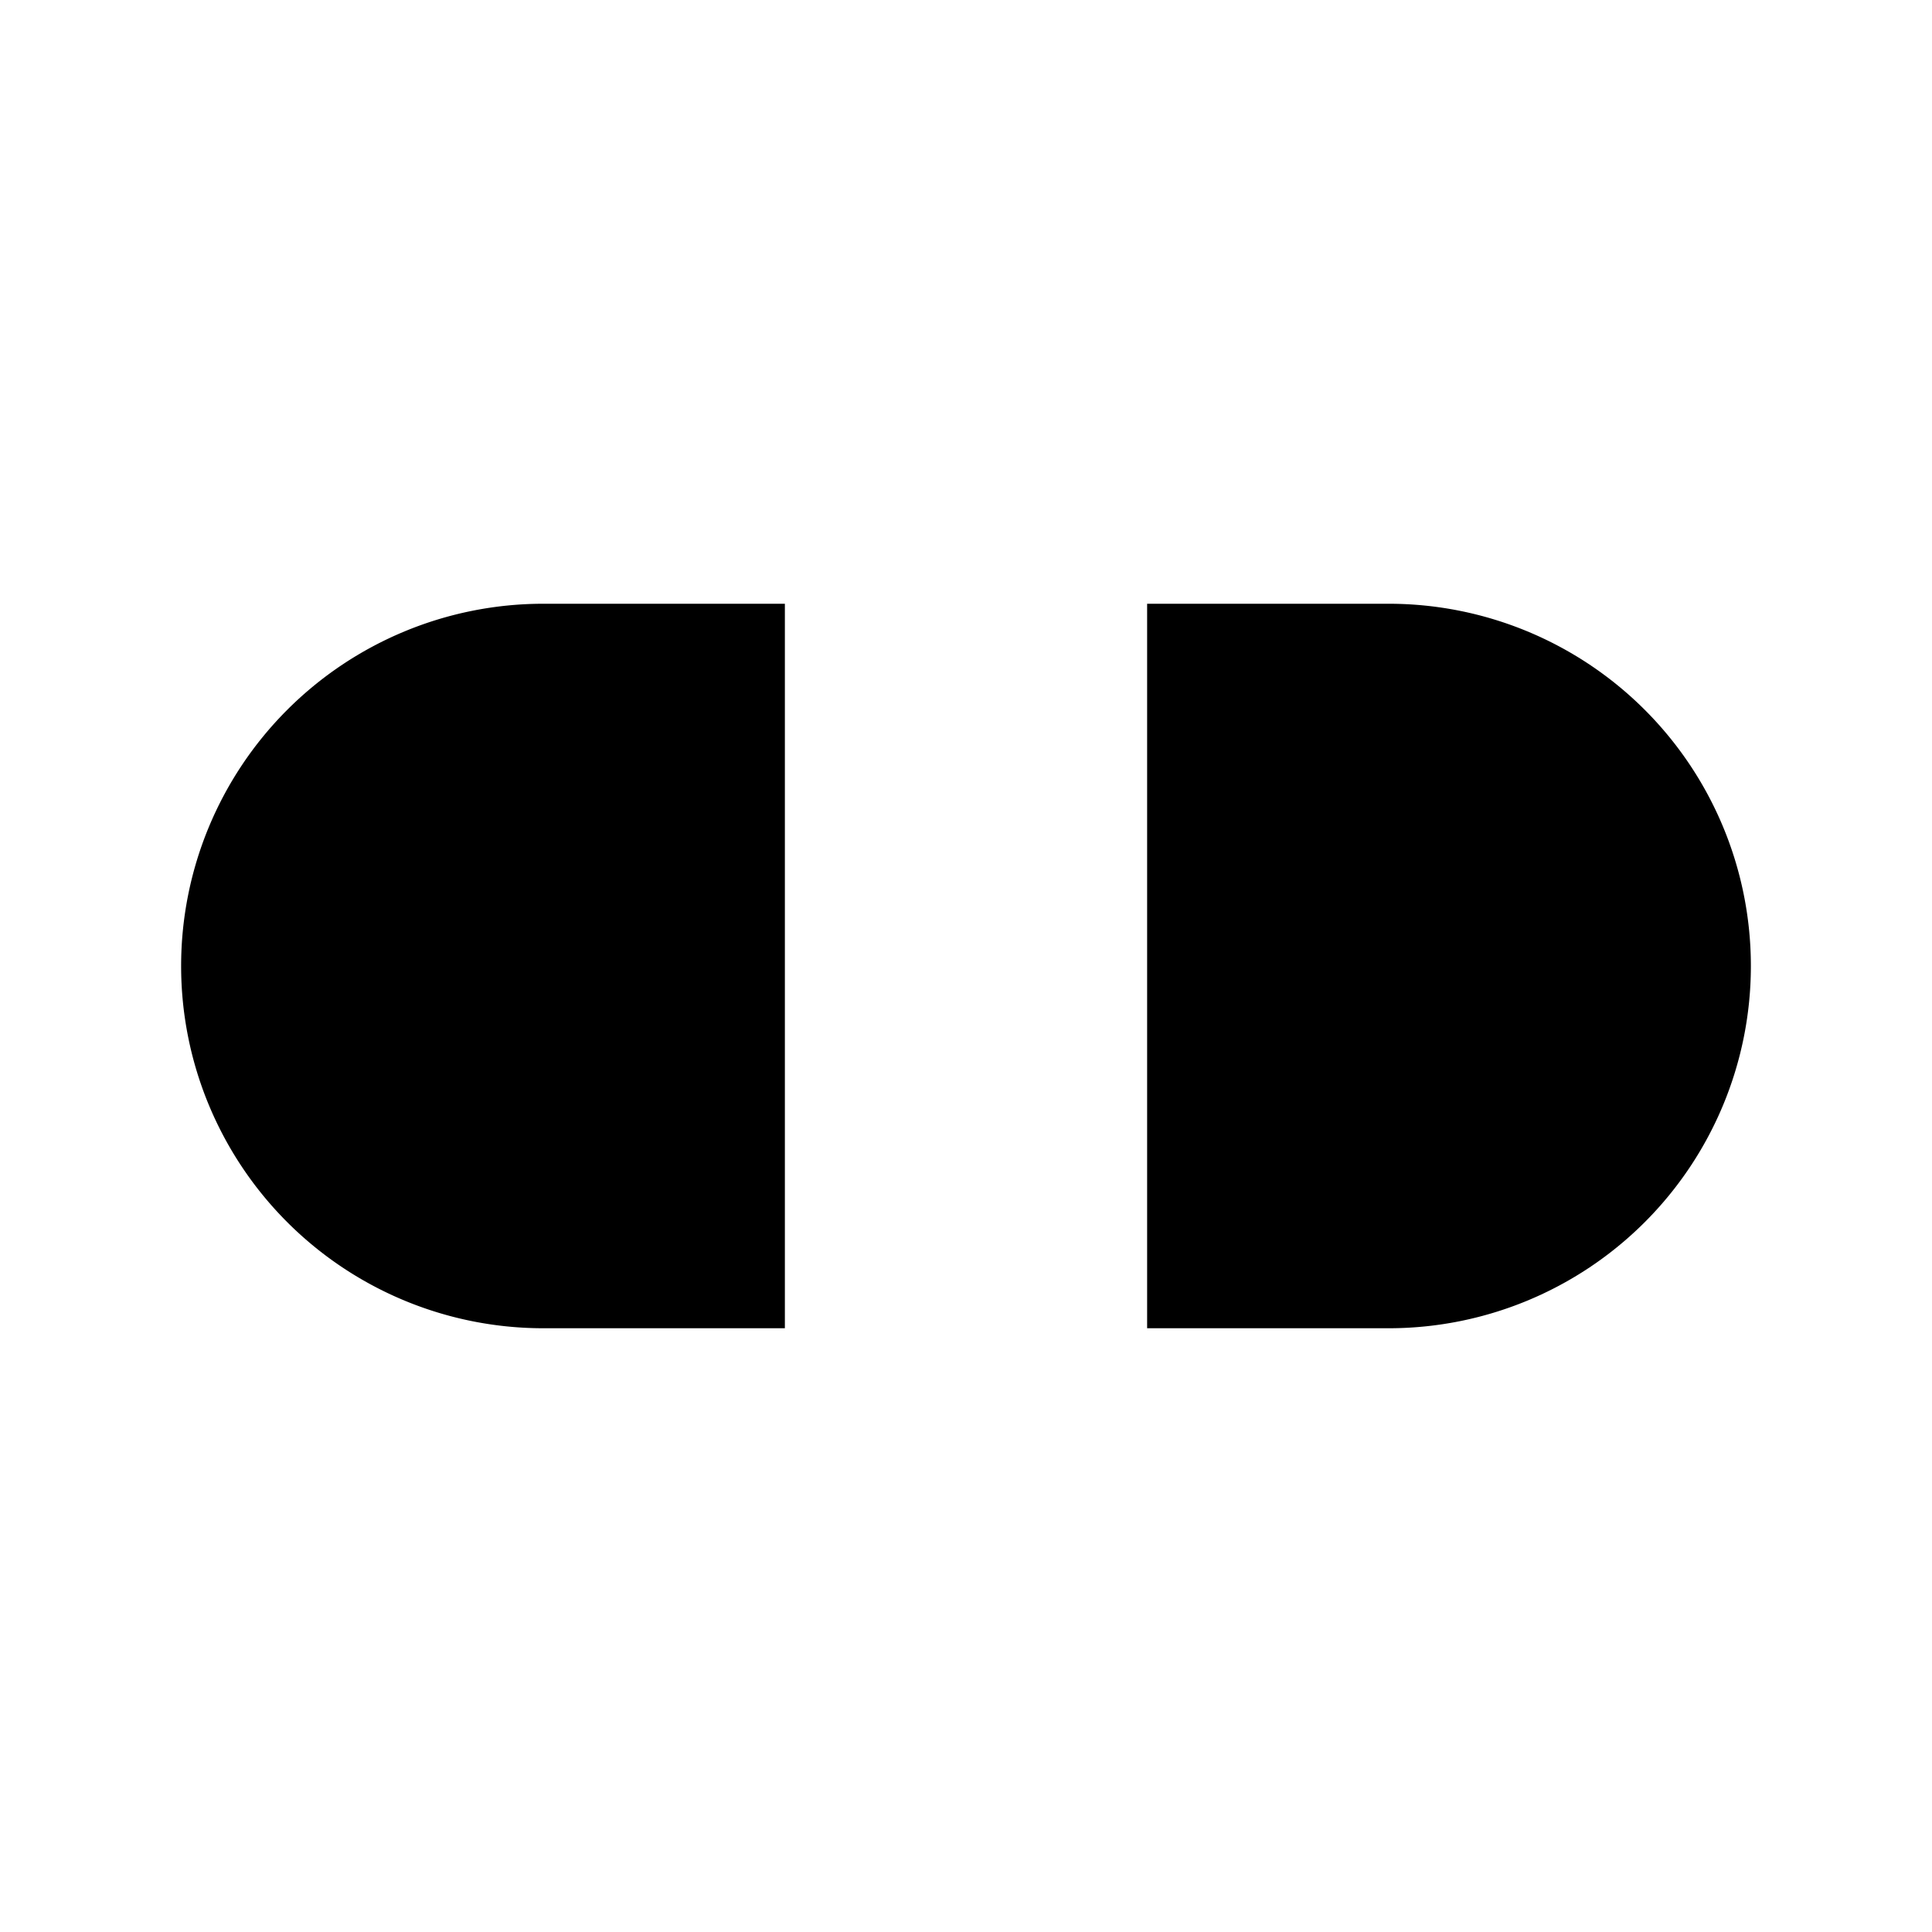
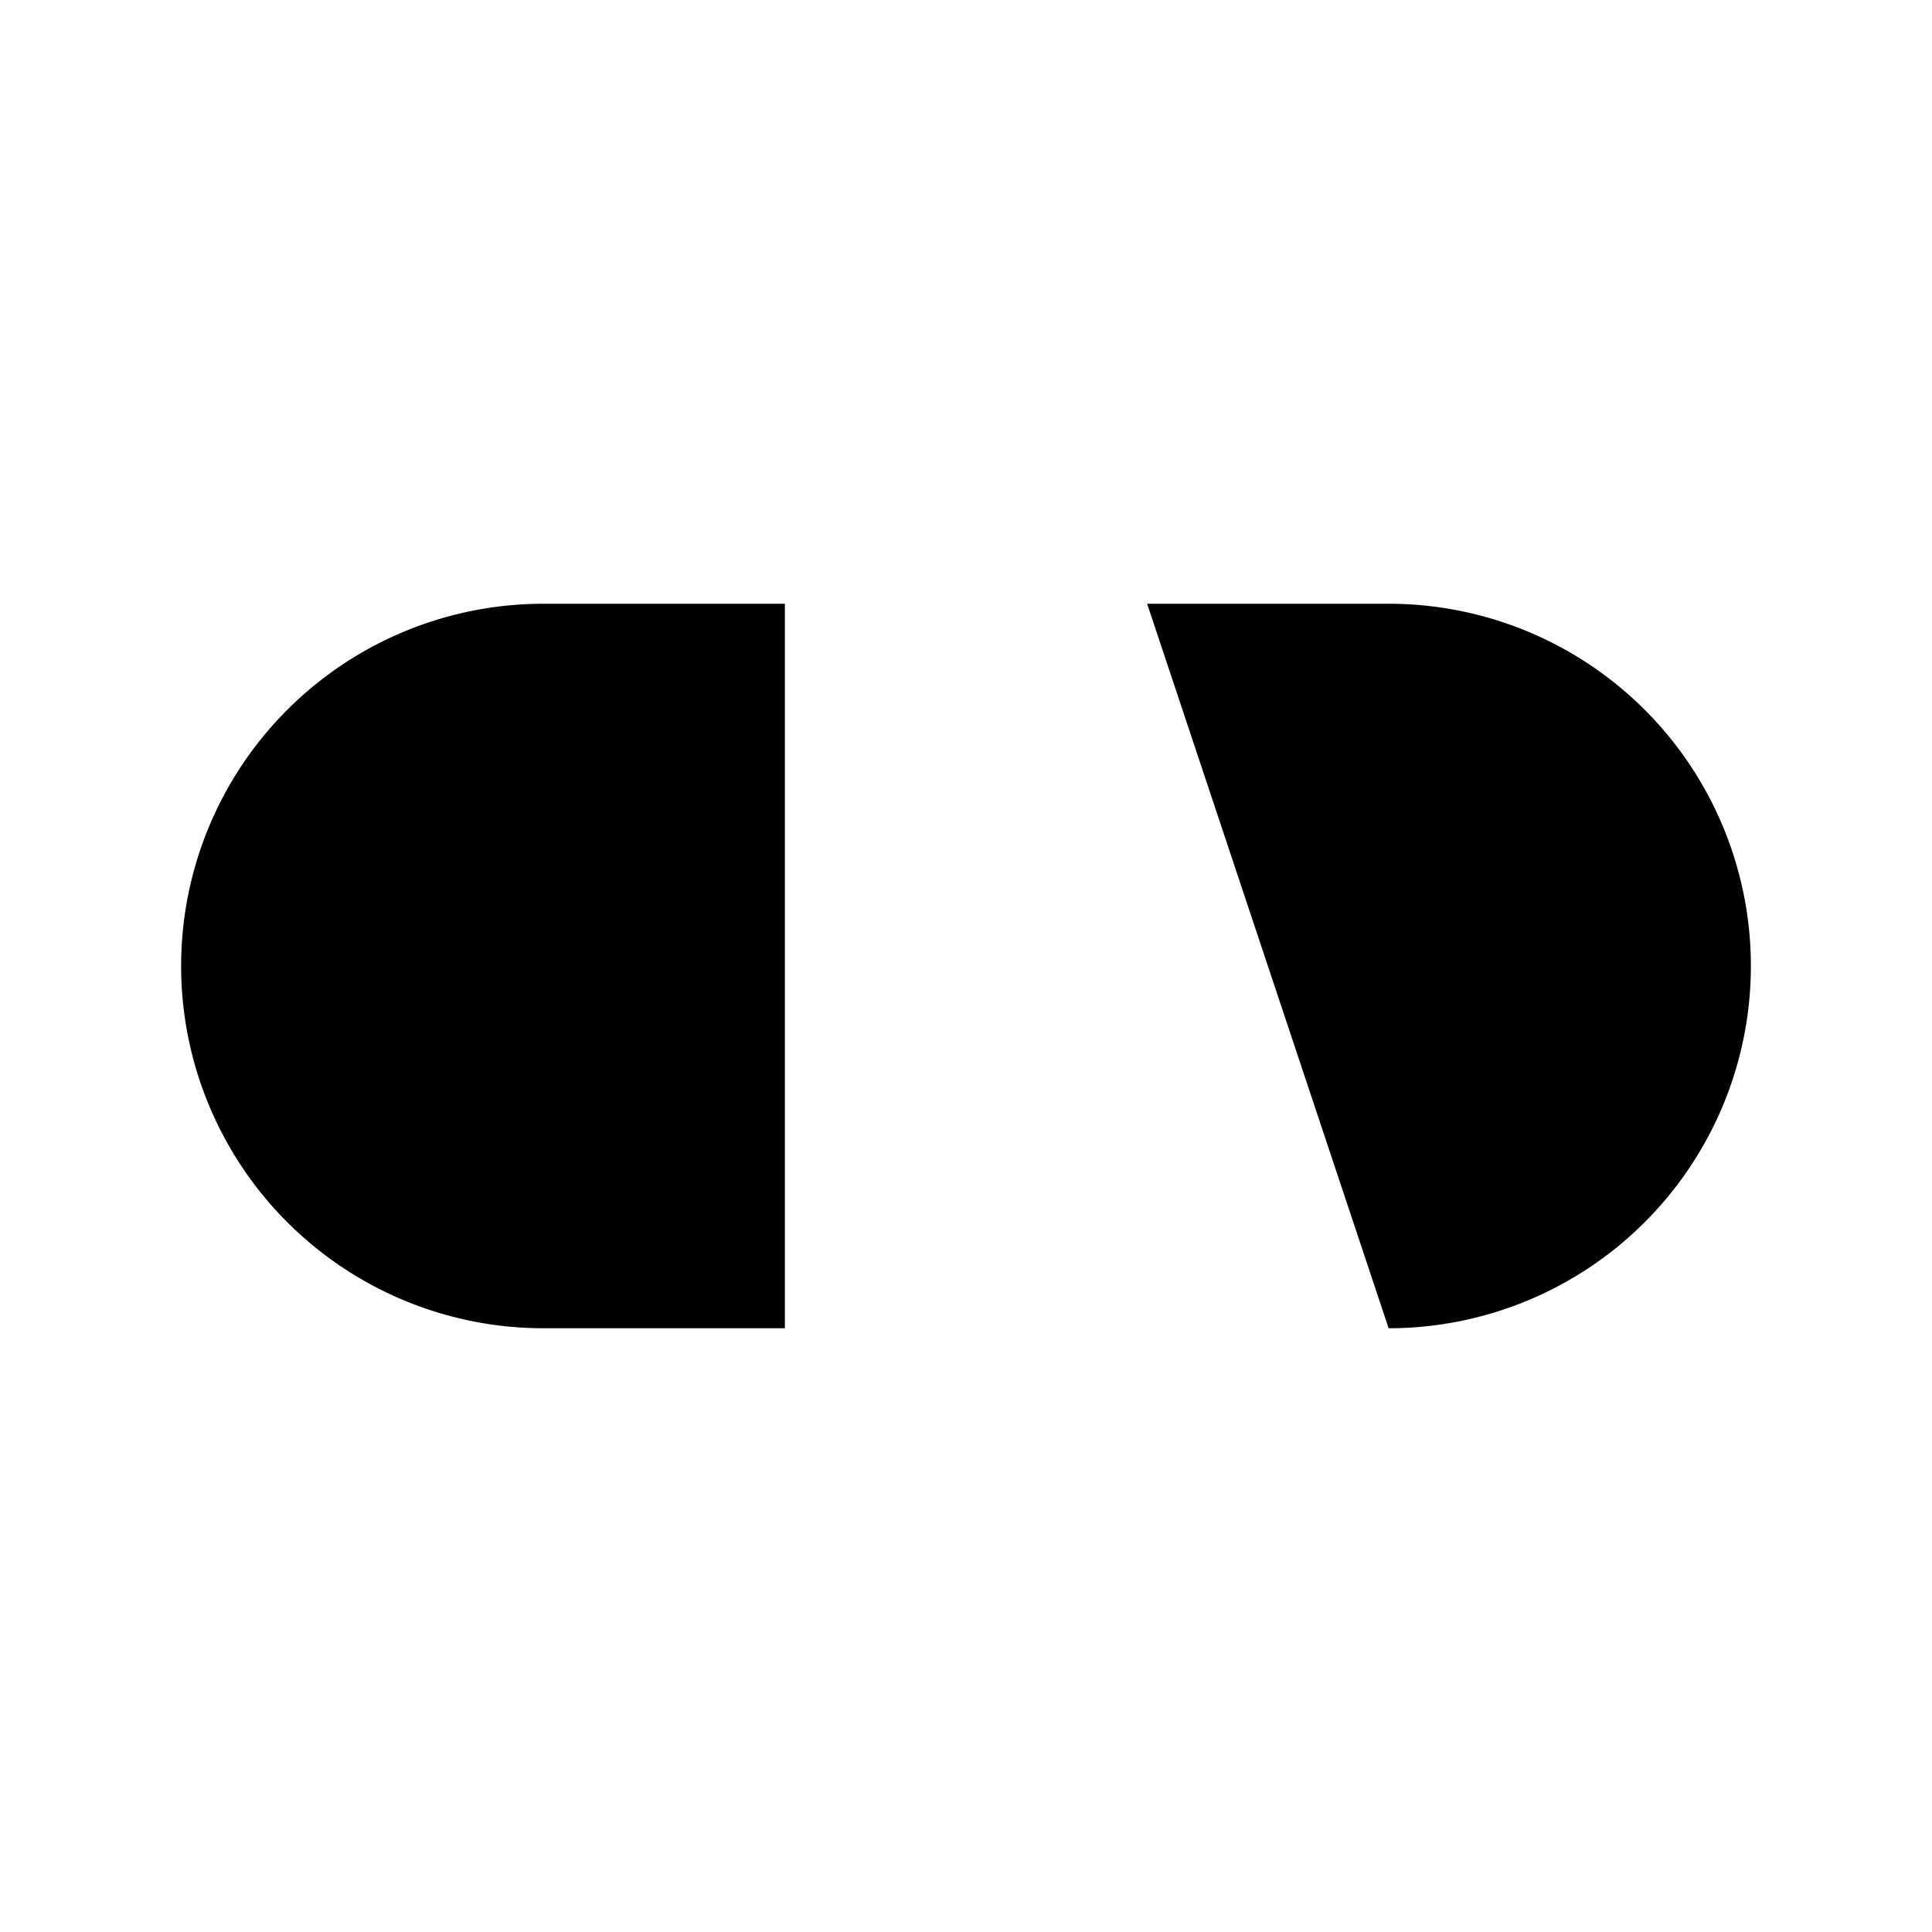
<svg xmlns="http://www.w3.org/2000/svg" class="ionicon" viewBox="0 0 512 512">
-   <path d="M208 352h-64a96 96 0 010-192h64M304 160h64a96 96 0 010 192h-64" stroke-linecap="round" stroke-linejoin="round" stroke-width="36" class="ionicon-fill-none" />
+   <path d="M208 352h-64a96 96 0 010-192h64M304 160h64a96 96 0 010 192" stroke-linecap="round" stroke-linejoin="round" stroke-width="36" class="ionicon-fill-none" />
</svg>